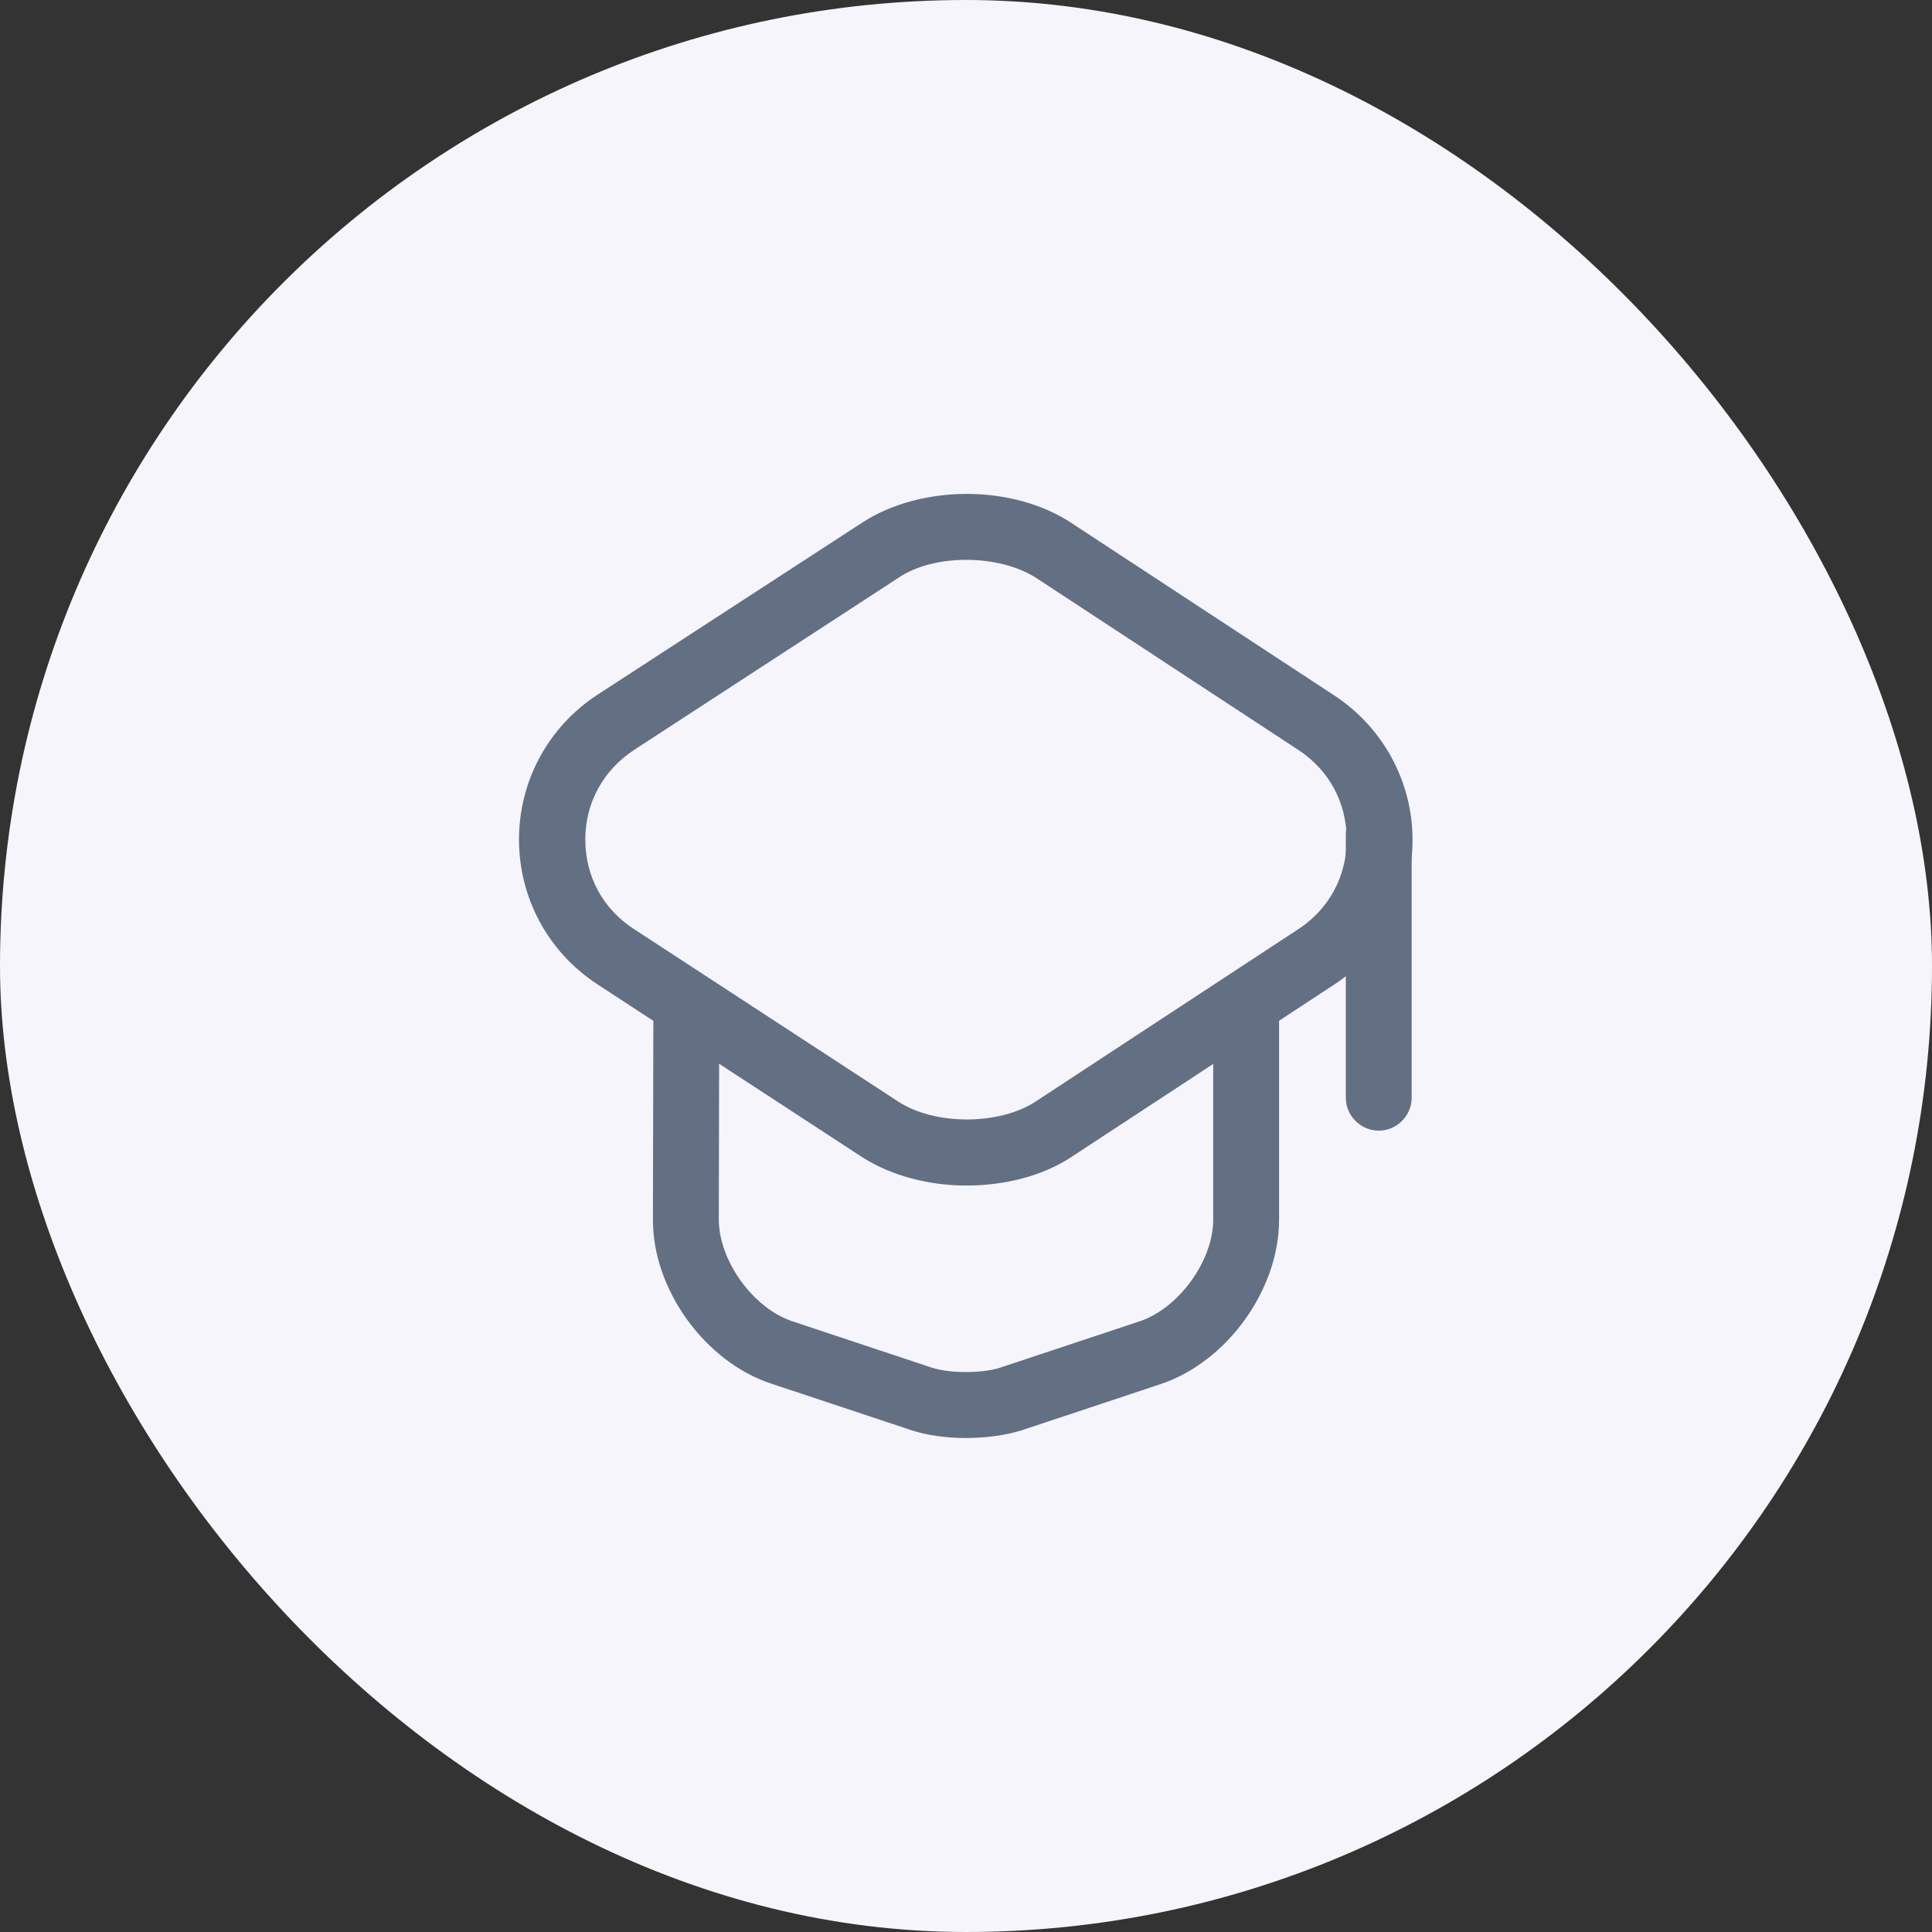
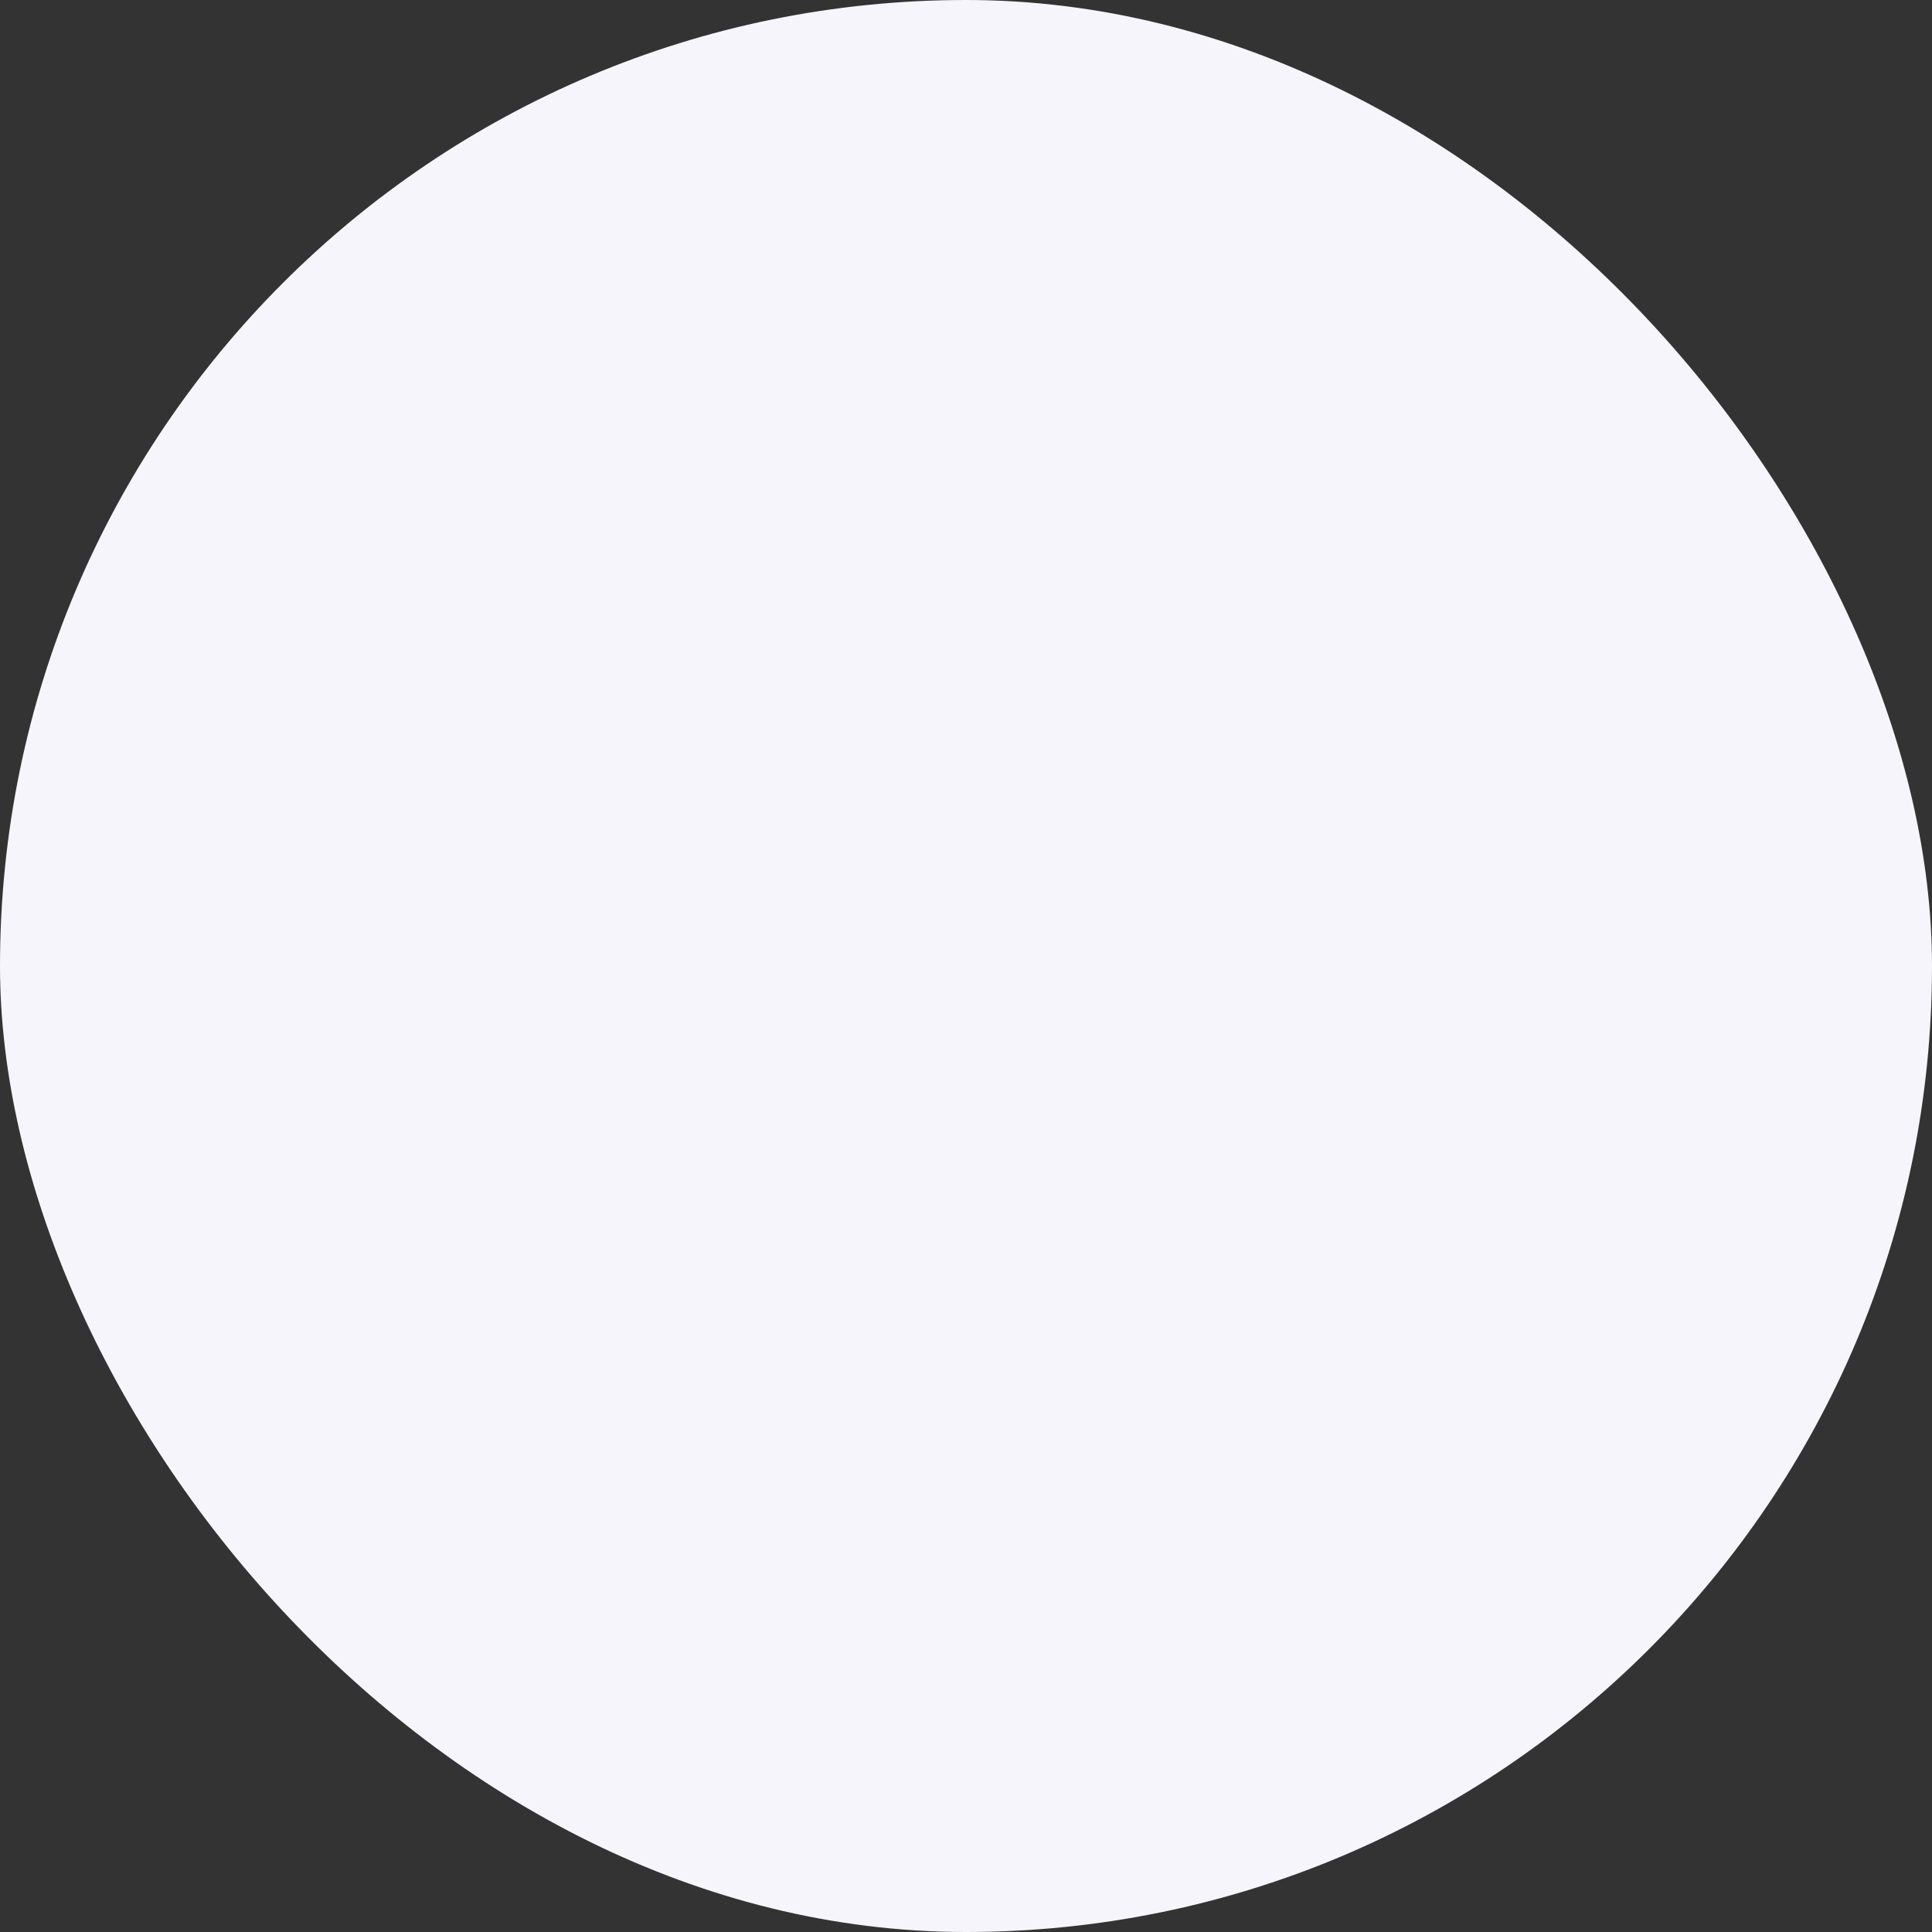
<svg xmlns="http://www.w3.org/2000/svg" width="44" height="44" viewBox="0 0 44 44" fill="none">
  <rect x="0" y="0" width="44" height="44" fill="#333333" stroke="none" />
  <rect width="44" height="44" rx="22" fill="#F5F5FB" />
-   <path d="M22.01 27C21.16 27 20.3 26.78 19.63 26.35L13.61 22.42C12.49 21.69 11.82 20.46 11.82 19.12C11.82 17.78 12.49 16.55 13.61 15.82L19.64 11.9C20.98 11.03 23.07 11.03 24.4 11.91L30.39 15.84C31.5 16.57 32.17 17.8 32.17 19.13C32.17 20.46 31.5 21.69 30.39 22.42L24.4 26.35C23.73 26.79 22.87 27 22.01 27ZM22.01 12.75C21.44 12.75 20.87 12.88 20.46 13.16L14.44 17.08C13.74 17.54 13.33 18.28 13.33 19.12C13.33 19.96 13.73 20.7 14.44 21.16L20.46 25.09C21.29 25.63 22.75 25.63 23.58 25.09L29.57 21.16C30.27 20.7 30.67 19.96 30.67 19.12C30.67 18.28 30.27 17.54 29.57 17.08L23.58 13.15C23.16 12.89 22.59 12.75 22.01 12.75Z" fill="#637083" />
-   <path d="M22 32.75C21.56 32.75 21.11 32.69 20.75 32.57L17.56 31.51C16.05 31.01 14.86 29.36 14.87 27.77L14.88 23.08C14.88 22.67 15.22 22.33 15.63 22.33C16.04 22.33 16.38 22.67 16.38 23.08L16.37 27.77C16.37 28.71 17.15 29.79 18.04 30.09L21.23 31.15C21.63 31.28 22.37 31.28 22.77 31.15L25.96 30.09C26.85 29.79 27.63 28.71 27.63 27.78V23.14C27.63 22.73 27.97 22.39 28.38 22.39C28.79 22.39 29.13 22.73 29.13 23.14V27.78C29.13 29.37 27.95 31.01 26.44 31.52L23.25 32.58C22.89 32.69 22.44 32.75 22 32.75Z" fill="#637083" />
-   <path d="M31.4 25.75C30.99 25.75 30.65 25.41 30.65 25V19C30.65 18.59 30.99 18.25 31.4 18.25C31.81 18.25 32.15 18.59 32.15 19V25C32.15 25.41 31.81 25.75 31.4 25.75Z" fill="#637083" />
</svg>